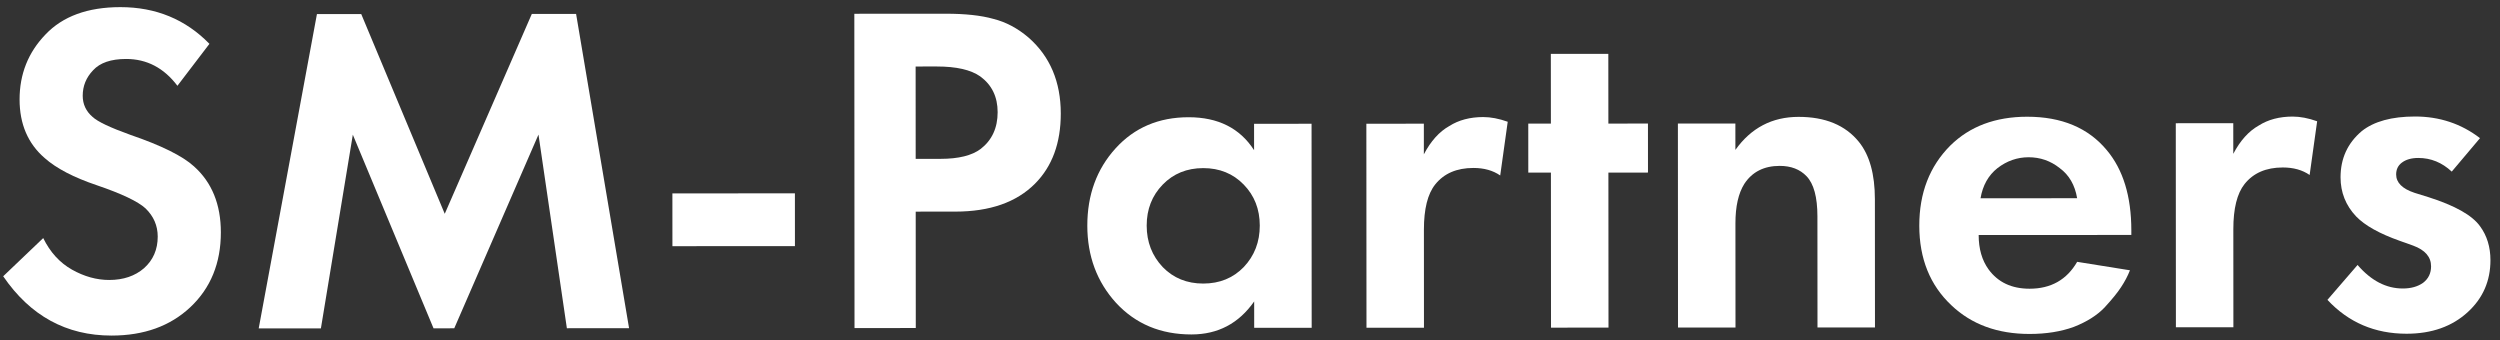
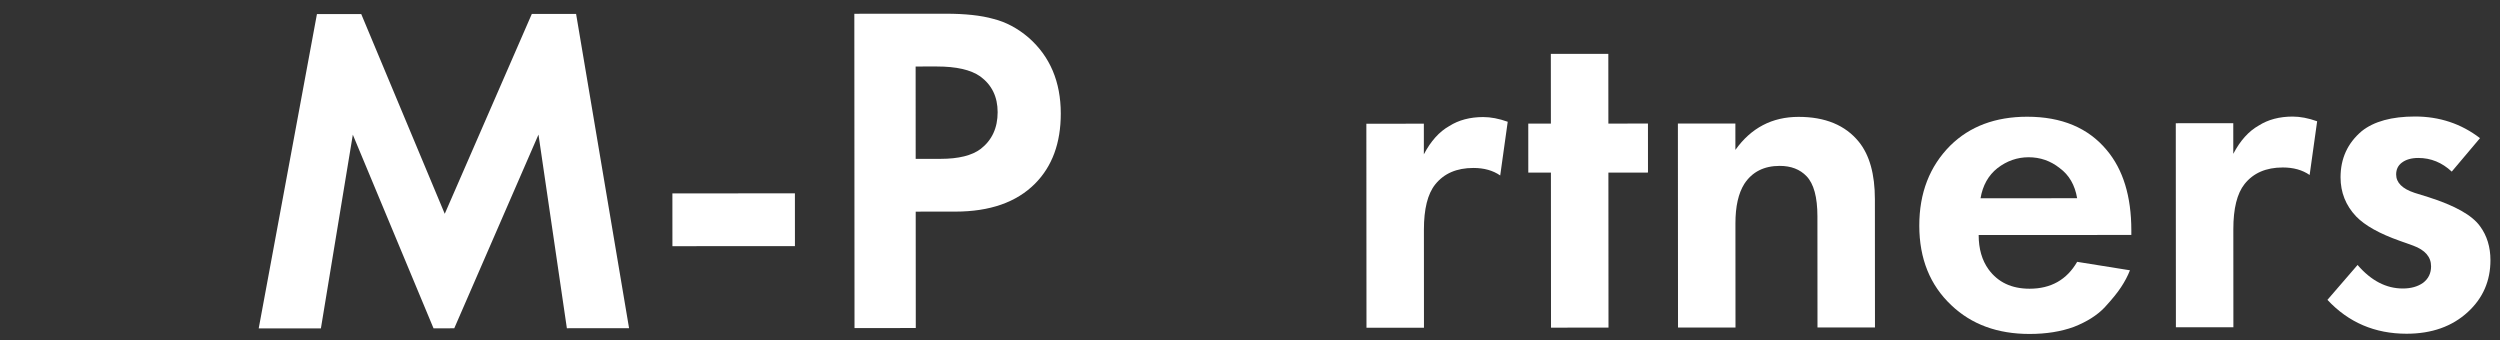
<svg xmlns="http://www.w3.org/2000/svg" width="191" height="26" viewBox="0 0 191 26" fill="none">
  <rect x="0" y="0" width="191" height="26" fill="#333333" stroke="none" />
-   <path d="M16.001 3.349L13.555 6.555C12.522 5.187 11.214 4.504 9.63 4.505C8.478 4.506 7.638 4.794 7.11 5.371C6.583 5.923 6.319 6.571 6.319 7.315C6.32 7.963 6.572 8.503 7.076 8.935C7.461 9.294 8.421 9.75 9.957 10.301C12.334 11.116 13.954 11.919 14.819 12.71C16.188 13.933 16.872 15.613 16.874 17.749C16.875 20.101 16.096 22.009 14.537 23.474C13.002 24.915 10.998 25.636 8.526 25.638C5.07 25.64 2.31 24.13 0.244 21.107L3.302 18.189C3.831 19.269 4.563 20.072 5.499 20.6C6.436 21.127 7.384 21.39 8.344 21.39C9.424 21.389 10.312 21.089 11.007 20.488C11.703 19.864 12.05 19.06 12.05 18.076C12.049 17.236 11.737 16.516 11.113 15.916C10.536 15.389 9.3 14.801 7.404 14.155C5.627 13.556 4.295 12.86 3.406 12.069C2.134 10.966 1.497 9.478 1.496 7.606C1.494 5.662 2.154 4.006 3.473 2.637C4.792 1.244 6.699 0.547 9.195 0.545C11.907 0.544 14.176 1.478 16.001 3.349Z" fill="white" />
  <path d="M19.765 25.091L24.214 1.076L27.598 1.074L33.979 16.335L40.63 1.067L44.014 1.065L48.061 25.074L43.309 25.077L41.14 10.282L34.705 25.082L33.121 25.083L26.956 10.291L24.517 25.088L19.765 25.091Z" fill="white" />
  <path d="M51.373 18.808L51.371 14.776L60.731 14.771L60.733 18.803L51.373 18.808Z" fill="white" />
  <path d="M65.271 1.052L72.255 1.048C73.743 1.047 74.955 1.178 75.891 1.442C76.852 1.681 77.752 2.16 78.592 2.88C80.225 4.319 81.042 6.25 81.044 8.674C81.045 10.93 80.386 12.719 79.067 14.04C77.652 15.457 75.624 16.166 72.984 16.167L69.96 16.169L69.966 25.061L65.285 25.064L65.271 1.052ZM69.954 5.081L69.958 12.137L71.866 12.136C73.234 12.135 74.254 11.883 74.925 11.378C75.789 10.706 76.22 9.769 76.22 8.569C76.219 7.393 75.774 6.482 74.886 5.834C74.166 5.331 73.061 5.079 71.573 5.08L69.954 5.081Z" fill="white" />
-   <path d="M95.812 11.474L95.811 9.458L100.203 9.455L100.212 25.043L95.82 25.046L95.819 23.03C94.644 24.71 93.048 25.551 91.032 25.552C88.68 25.554 86.76 24.751 85.271 23.144C83.806 21.537 83.073 19.569 83.071 17.241C83.07 14.889 83.789 12.921 85.228 11.336C86.667 9.751 88.526 8.958 90.806 8.957C93.062 8.955 94.731 9.794 95.812 11.474ZM95.021 14.102C94.205 13.263 93.173 12.843 91.925 12.844C90.677 12.845 89.645 13.265 88.829 14.106C88.014 14.946 87.606 15.991 87.607 17.238C87.608 18.486 88.017 19.542 88.833 20.406C89.65 21.245 90.682 21.665 91.93 21.664C93.178 21.663 94.21 21.243 95.025 20.402C95.841 19.538 96.248 18.481 96.247 17.233C96.246 15.985 95.838 14.942 95.021 14.102Z" fill="white" />
  <path d="M104.399 25.041L104.39 9.452L108.782 9.45L108.783 11.79C109.311 10.781 109.958 10.061 110.726 9.629C111.446 9.172 112.31 8.944 113.318 8.943C113.894 8.943 114.518 9.062 115.19 9.302L114.616 13.406C114.064 13.023 113.38 12.831 112.564 12.832C111.292 12.832 110.32 13.253 109.649 14.093C109.073 14.814 108.786 15.966 108.787 17.55L108.791 25.038L104.399 25.041Z" fill="white" />
  <path d="M125.906 13.184L122.882 13.185L122.889 25.029L118.497 25.032L118.49 13.188L116.762 13.189L116.76 9.445L118.488 9.444L118.484 4.116L122.876 4.113L122.88 9.441L125.904 9.44L125.906 13.184Z" fill="white" />
  <path d="M128.2 25.026L128.191 9.438L132.583 9.436L132.584 11.452C133.783 9.771 135.39 8.93 137.406 8.929C139.446 8.927 140.983 9.563 142.015 10.834C142.832 11.841 143.241 13.305 143.242 15.225L143.248 25.017L138.856 25.02L138.851 16.524C138.85 15.06 138.573 14.04 138.021 13.464C137.517 12.937 136.833 12.673 135.969 12.674C134.769 12.674 133.869 13.131 133.269 14.043C132.814 14.764 132.586 15.772 132.587 17.068L132.592 25.024L128.2 25.026Z" fill="white" />
-   <path d="M158.695 20.004L162.728 20.65C162.56 21.082 162.332 21.514 162.045 21.946C161.781 22.354 161.361 22.87 160.786 23.495C160.21 24.095 159.43 24.587 158.446 24.972C157.463 25.333 156.335 25.513 155.063 25.514C152.615 25.516 150.622 24.785 149.085 23.322C147.452 21.787 146.635 19.759 146.634 17.239C146.632 14.743 147.423 12.703 149.006 11.118C150.493 9.653 152.449 8.92 154.873 8.918C157.513 8.917 159.541 9.767 160.958 11.471C162.207 12.958 162.832 14.998 162.834 17.59L162.834 17.95L151.17 17.956C151.171 19.012 151.423 19.888 151.928 20.584C152.648 21.568 153.693 22.059 155.061 22.058C156.693 22.057 157.904 21.372 158.695 20.004ZM151.313 15.148L158.693 15.144C158.524 14.136 158.079 13.368 157.359 12.841C156.663 12.289 155.871 12.014 154.983 12.014C154.119 12.015 153.327 12.291 152.607 12.844C151.911 13.396 151.48 14.164 151.313 15.148Z" fill="white" />
+   <path d="M158.695 20.004L162.728 20.65C162.56 21.082 162.332 21.514 162.045 21.946C161.781 22.354 161.361 22.87 160.786 23.495C160.21 24.095 159.43 24.587 158.446 24.972C157.463 25.333 156.335 25.513 155.063 25.514C152.615 25.516 150.622 24.785 149.085 23.322C147.452 21.787 146.635 19.759 146.634 17.239C146.632 14.743 147.423 12.703 149.006 11.118C150.493 9.653 152.449 8.92 154.873 8.918C157.513 8.917 159.541 9.767 160.958 11.471C162.207 12.958 162.832 14.998 162.834 17.59L162.834 17.95L151.17 17.956C151.171 19.012 151.423 19.888 151.928 20.584C152.648 21.568 153.693 22.059 155.061 22.058C156.693 22.057 157.904 21.372 158.695 20.004M151.313 15.148L158.693 15.144C158.524 14.136 158.079 13.368 157.359 12.841C156.663 12.289 155.871 12.014 154.983 12.014C154.119 12.015 153.327 12.291 152.607 12.844C151.911 13.396 151.48 14.164 151.313 15.148Z" fill="white" />
  <path d="M166.239 25.003L166.23 9.415L170.622 9.413L170.623 11.753C171.15 10.745 171.798 10.024 172.566 9.592C173.286 9.135 174.149 8.907 175.157 8.906C175.733 8.906 176.357 9.025 177.03 9.265L176.456 13.369C175.904 12.986 175.22 12.794 174.404 12.795C173.132 12.795 172.16 13.216 171.488 14.056C170.913 14.777 170.626 15.929 170.627 17.513L170.631 25.001L166.239 25.003Z" fill="white" />
  <path d="M189.472 10.554L187.314 13.111C186.569 12.415 185.717 12.068 184.757 12.068C184.229 12.069 183.809 12.189 183.497 12.429C183.21 12.645 183.066 12.945 183.066 13.329C183.066 13.953 183.535 14.421 184.471 14.732L185.515 15.056C187.555 15.703 188.876 16.446 189.476 17.286C190.005 18.005 190.269 18.869 190.27 19.877C190.271 21.461 189.696 22.781 188.544 23.838C187.345 24.943 185.785 25.496 183.865 25.497C181.441 25.498 179.425 24.636 177.816 22.909L180.118 20.243C181.151 21.442 182.303 22.042 183.575 22.041C184.199 22.041 184.715 21.896 185.123 21.608C185.531 21.296 185.734 20.876 185.734 20.348C185.734 19.628 185.277 19.1 184.365 18.765L183.357 18.405C181.797 17.854 180.68 17.231 180.008 16.535C179.215 15.696 178.819 14.7 178.818 13.548C178.817 12.108 179.357 10.932 180.436 10.019C181.372 9.274 182.727 8.902 184.503 8.901C186.375 8.899 188.032 9.45 189.472 10.554Z" fill="white" />
</svg>